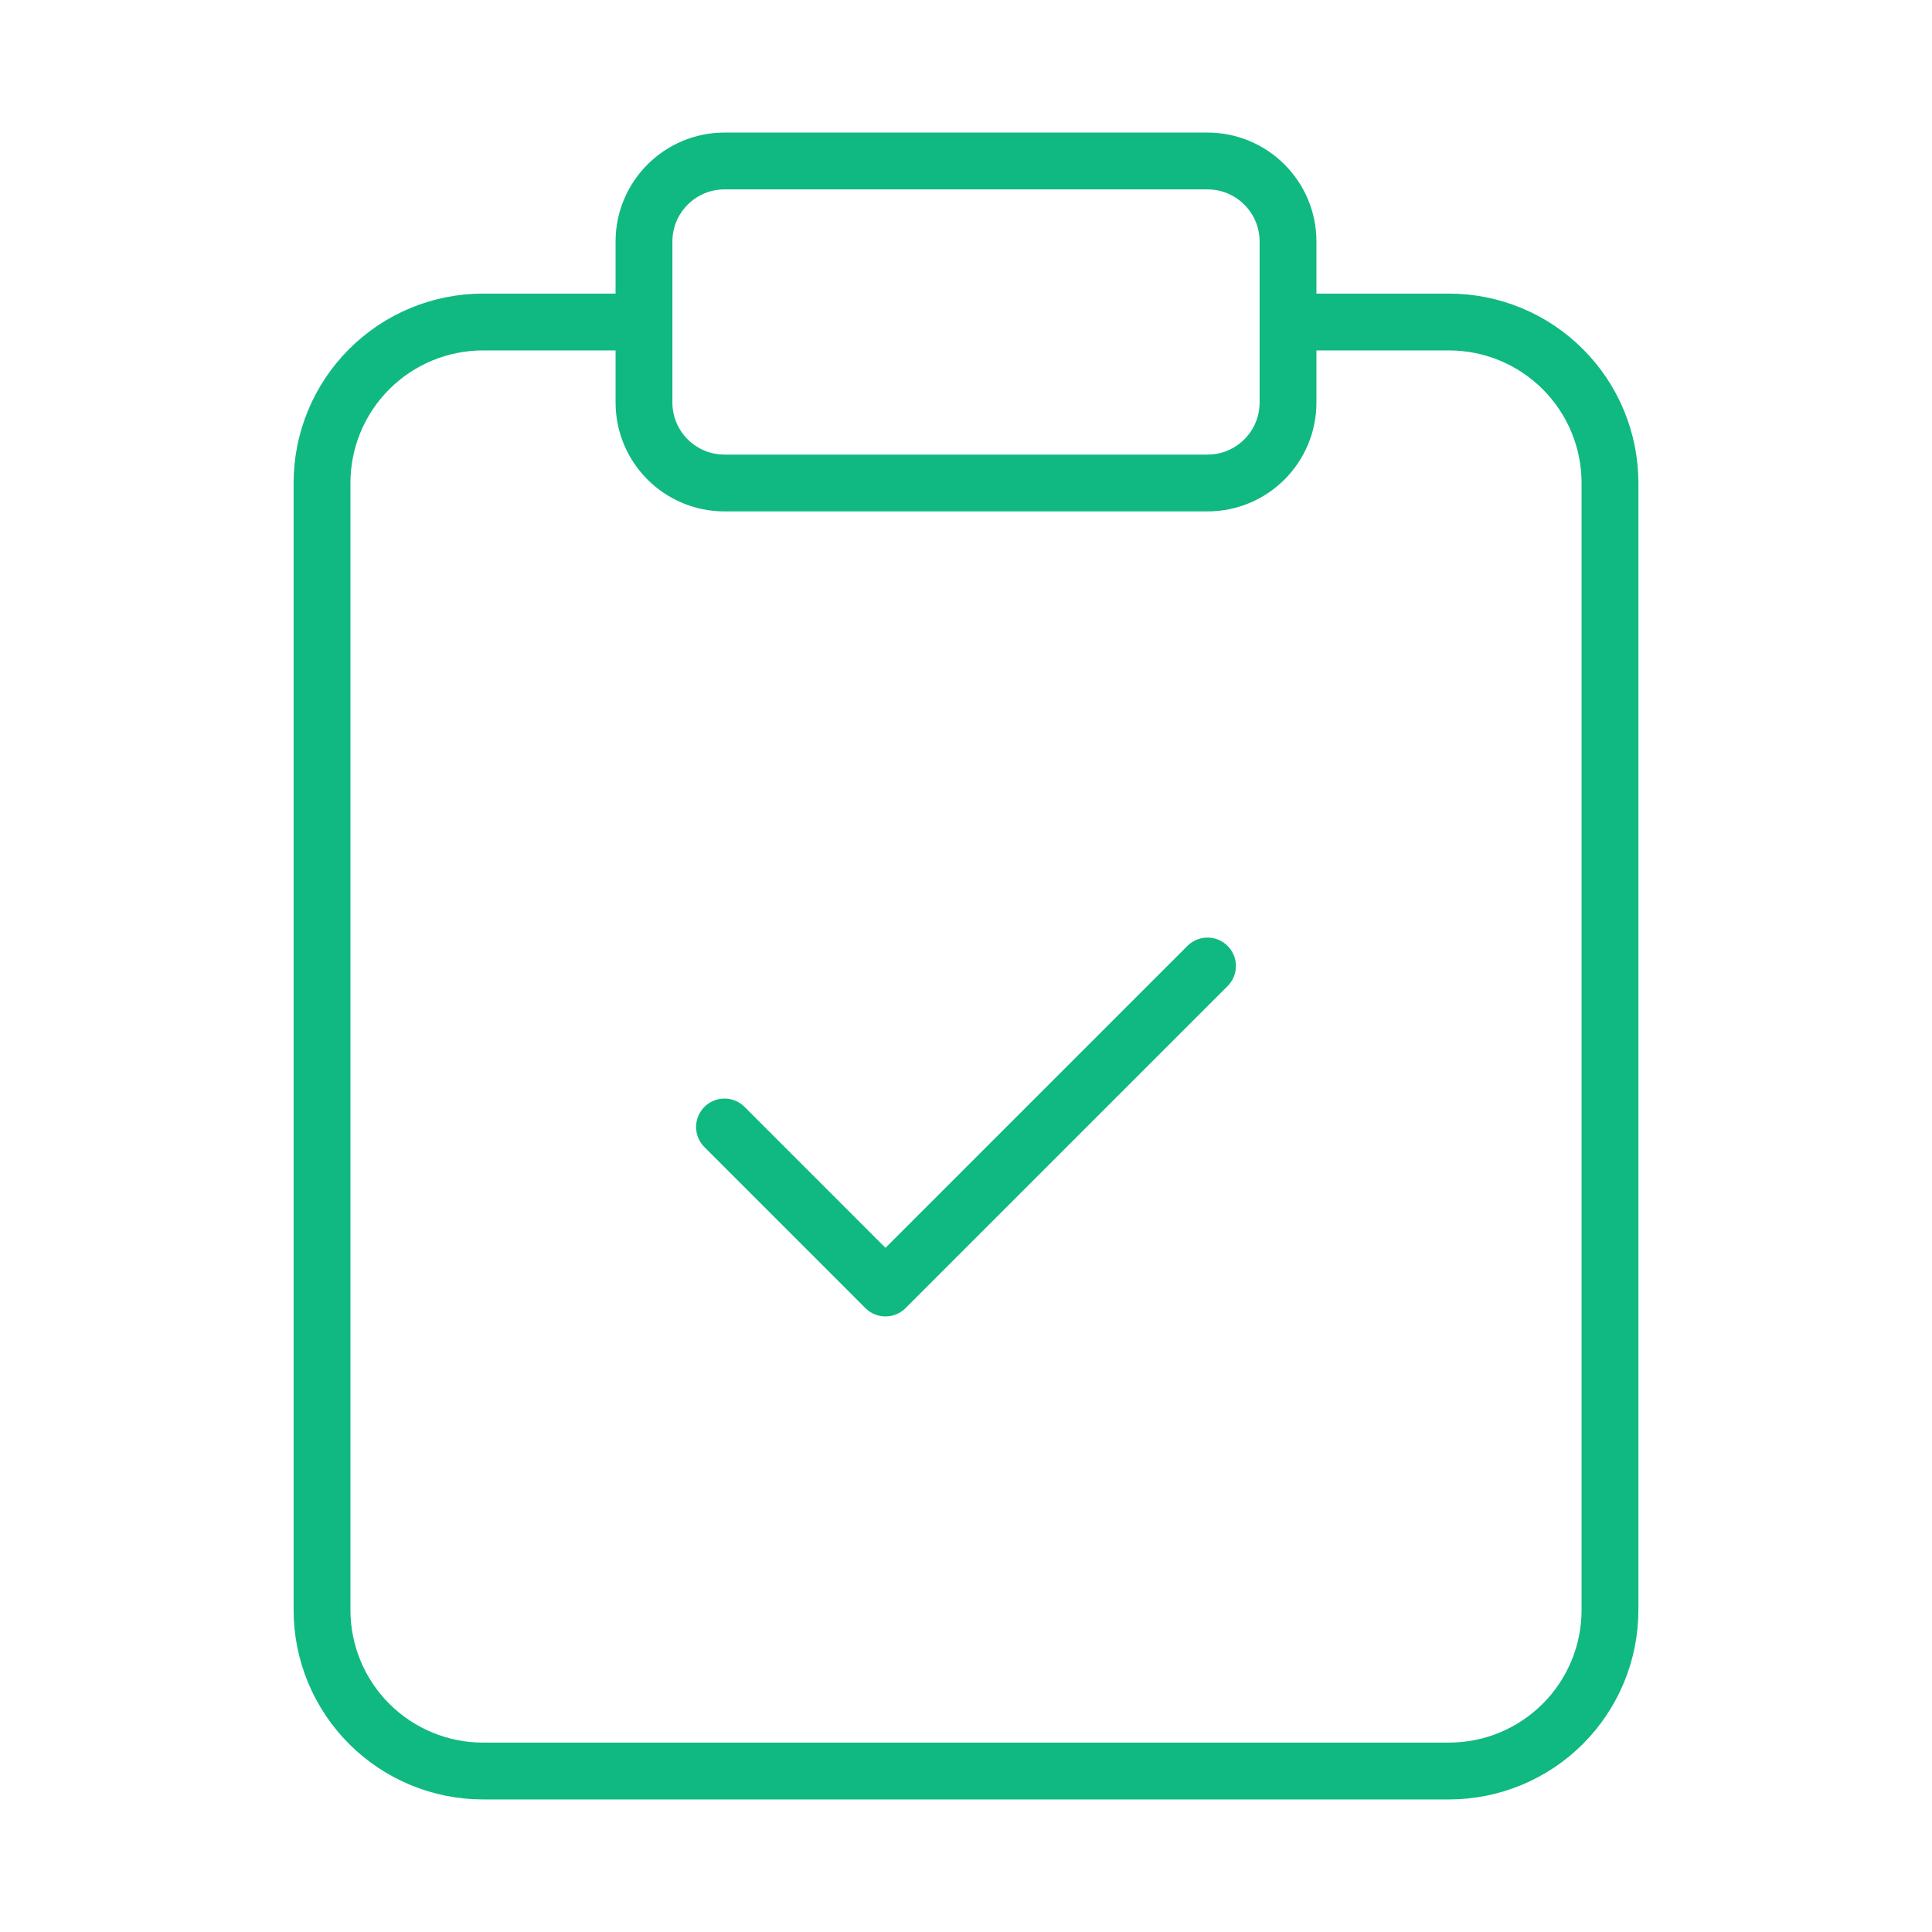
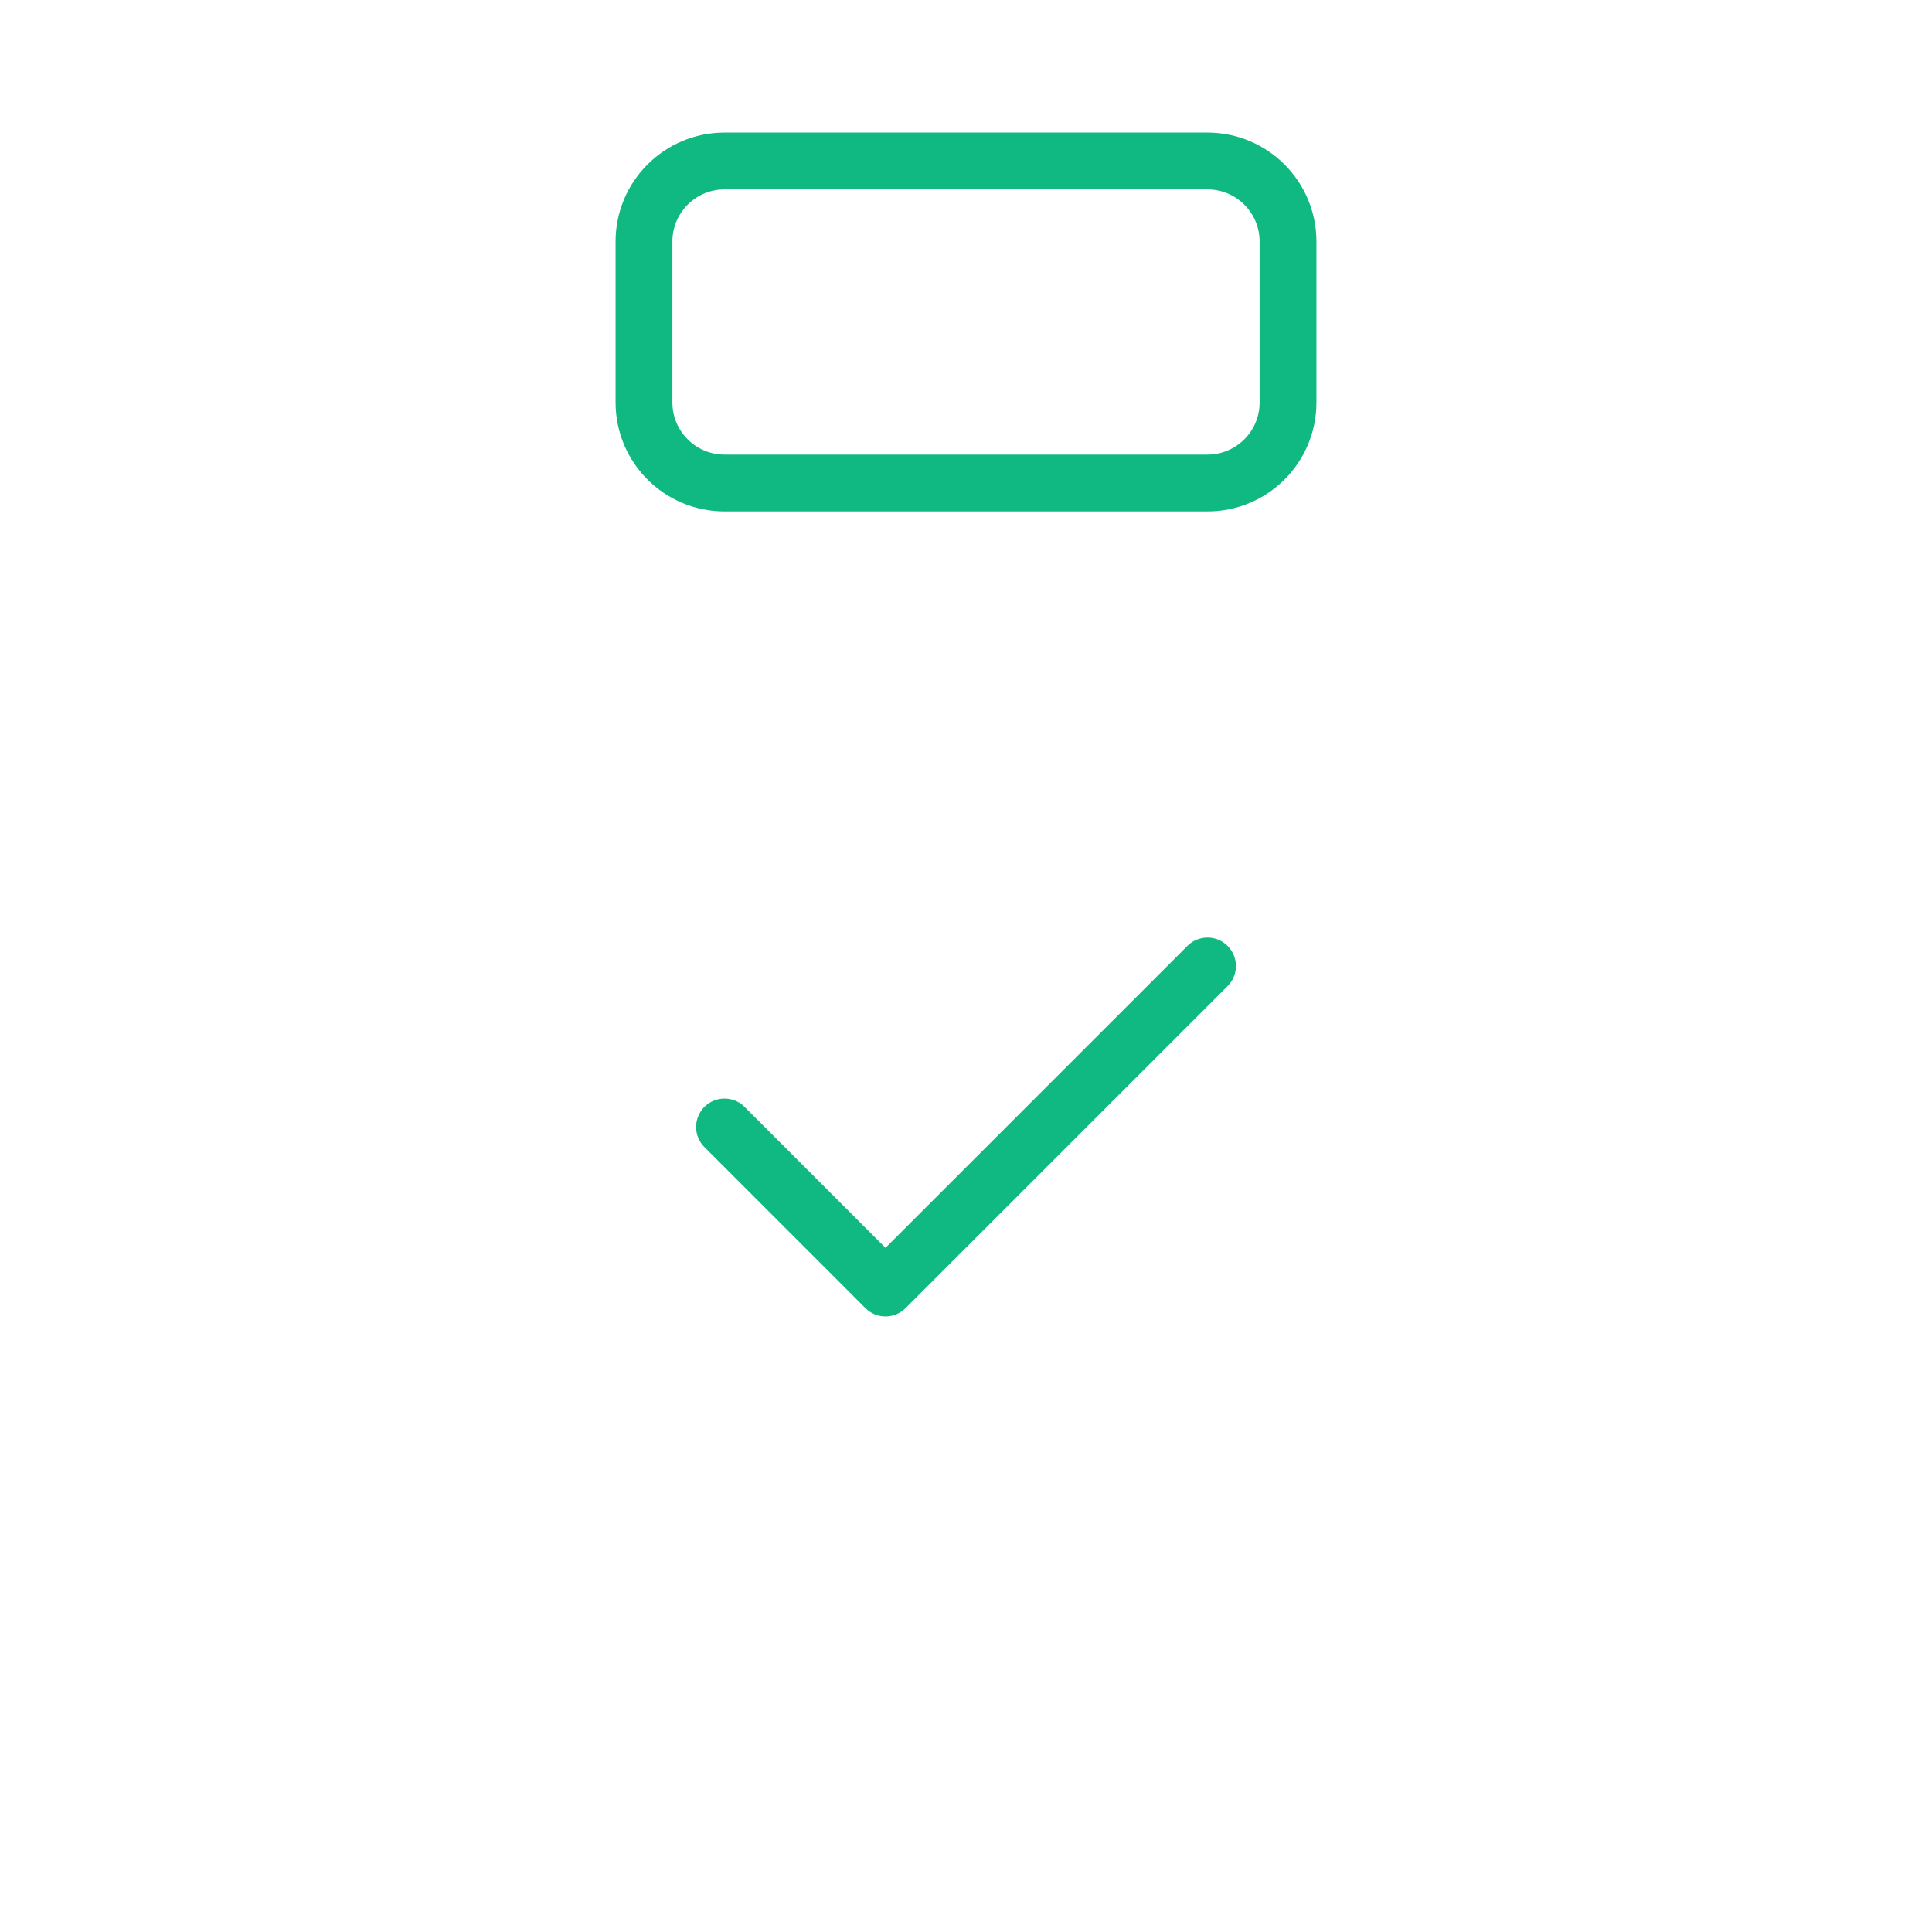
<svg xmlns="http://www.w3.org/2000/svg" width="34" height="34" viewBox="0 0 34 34" fill="none">
  <path d="M21.25 2.833H12.75C11.968 2.833 11.333 3.468 11.333 4.25V7.083C11.333 7.866 11.968 8.5 12.75 8.5H21.25C22.032 8.5 22.667 7.866 22.667 7.083V4.25C22.667 3.468 22.032 2.833 21.25 2.833Z" stroke="#10B981" stroke-linecap="round" stroke-linejoin="round" />
-   <path d="M22.667 5.667H25.5C26.252 5.667 26.972 5.965 27.503 6.497C28.035 7.028 28.333 7.749 28.333 8.5V28.333C28.333 29.085 28.035 29.805 27.503 30.337C26.972 30.868 26.252 31.167 25.5 31.167H8.5C7.749 31.167 7.028 30.868 6.497 30.337C5.965 29.805 5.667 29.085 5.667 28.333V8.5C5.667 7.749 5.965 7.028 6.497 6.497C7.028 5.965 7.749 5.667 8.5 5.667H11.333" stroke="#10B981" stroke-linecap="round" stroke-linejoin="round" />
  <path d="M12.75 19.833L15.583 22.667L21.25 17" stroke="#10B981" stroke-linecap="round" stroke-linejoin="round" />
</svg>